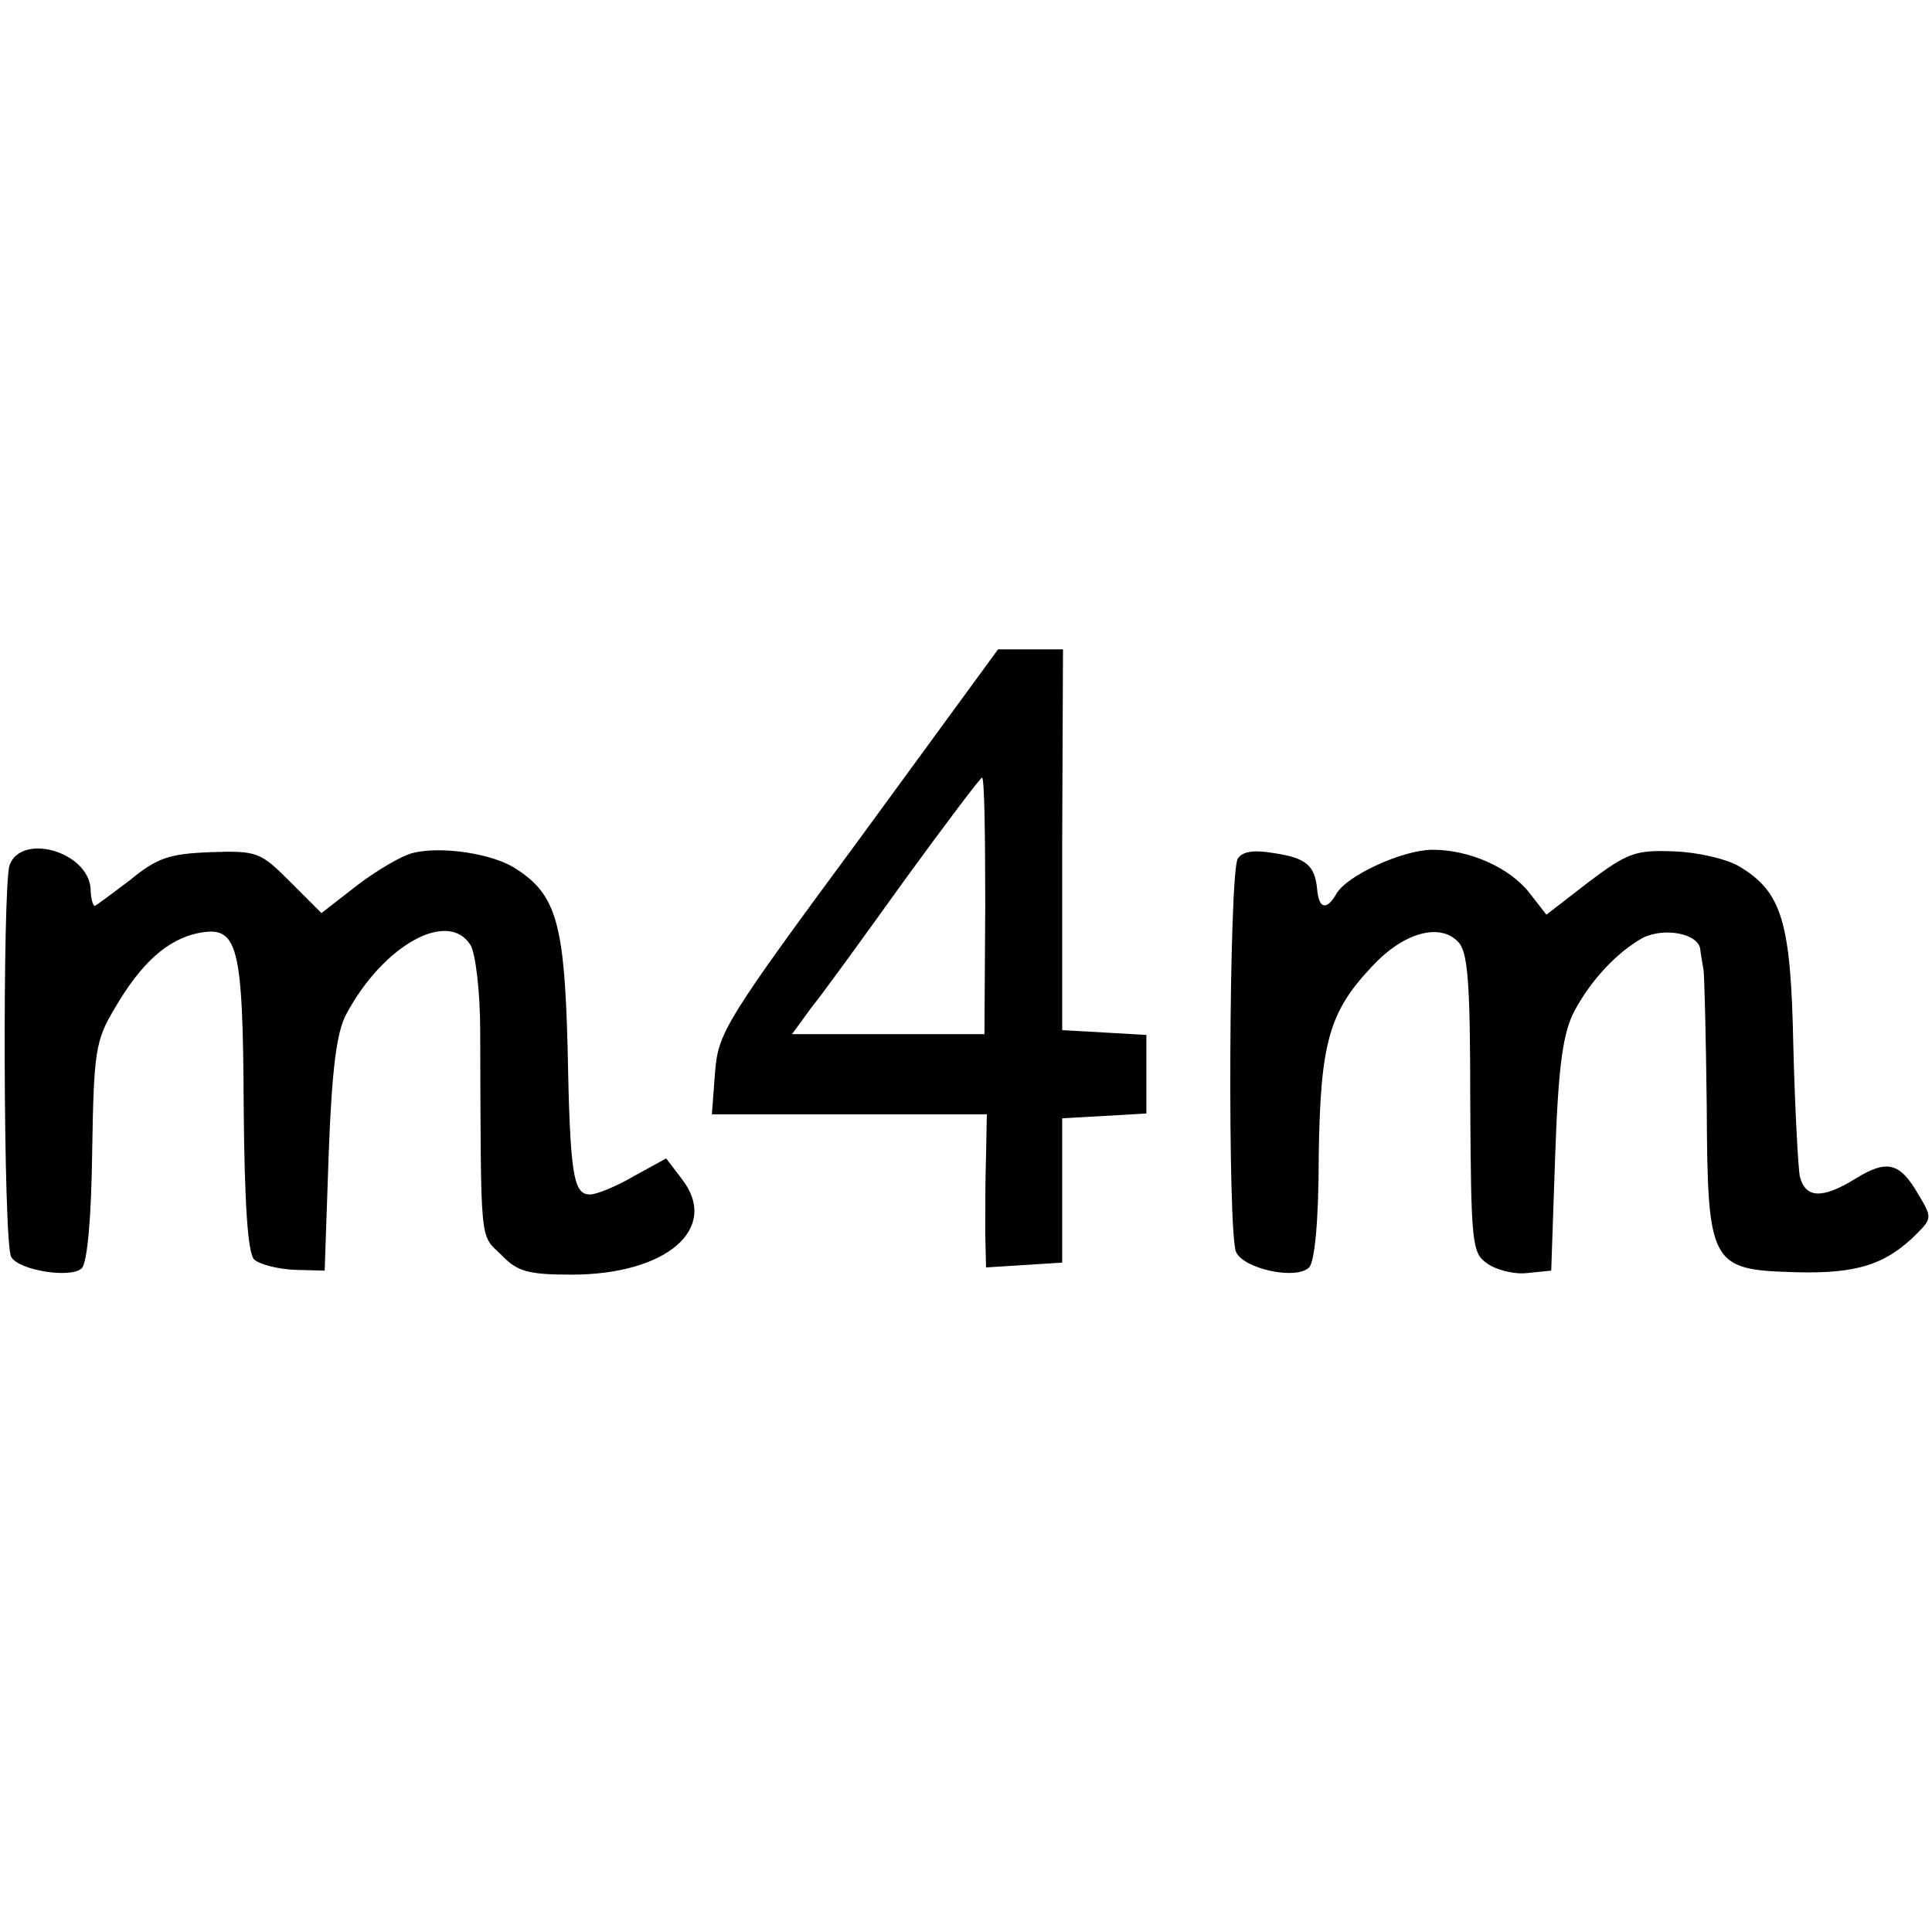
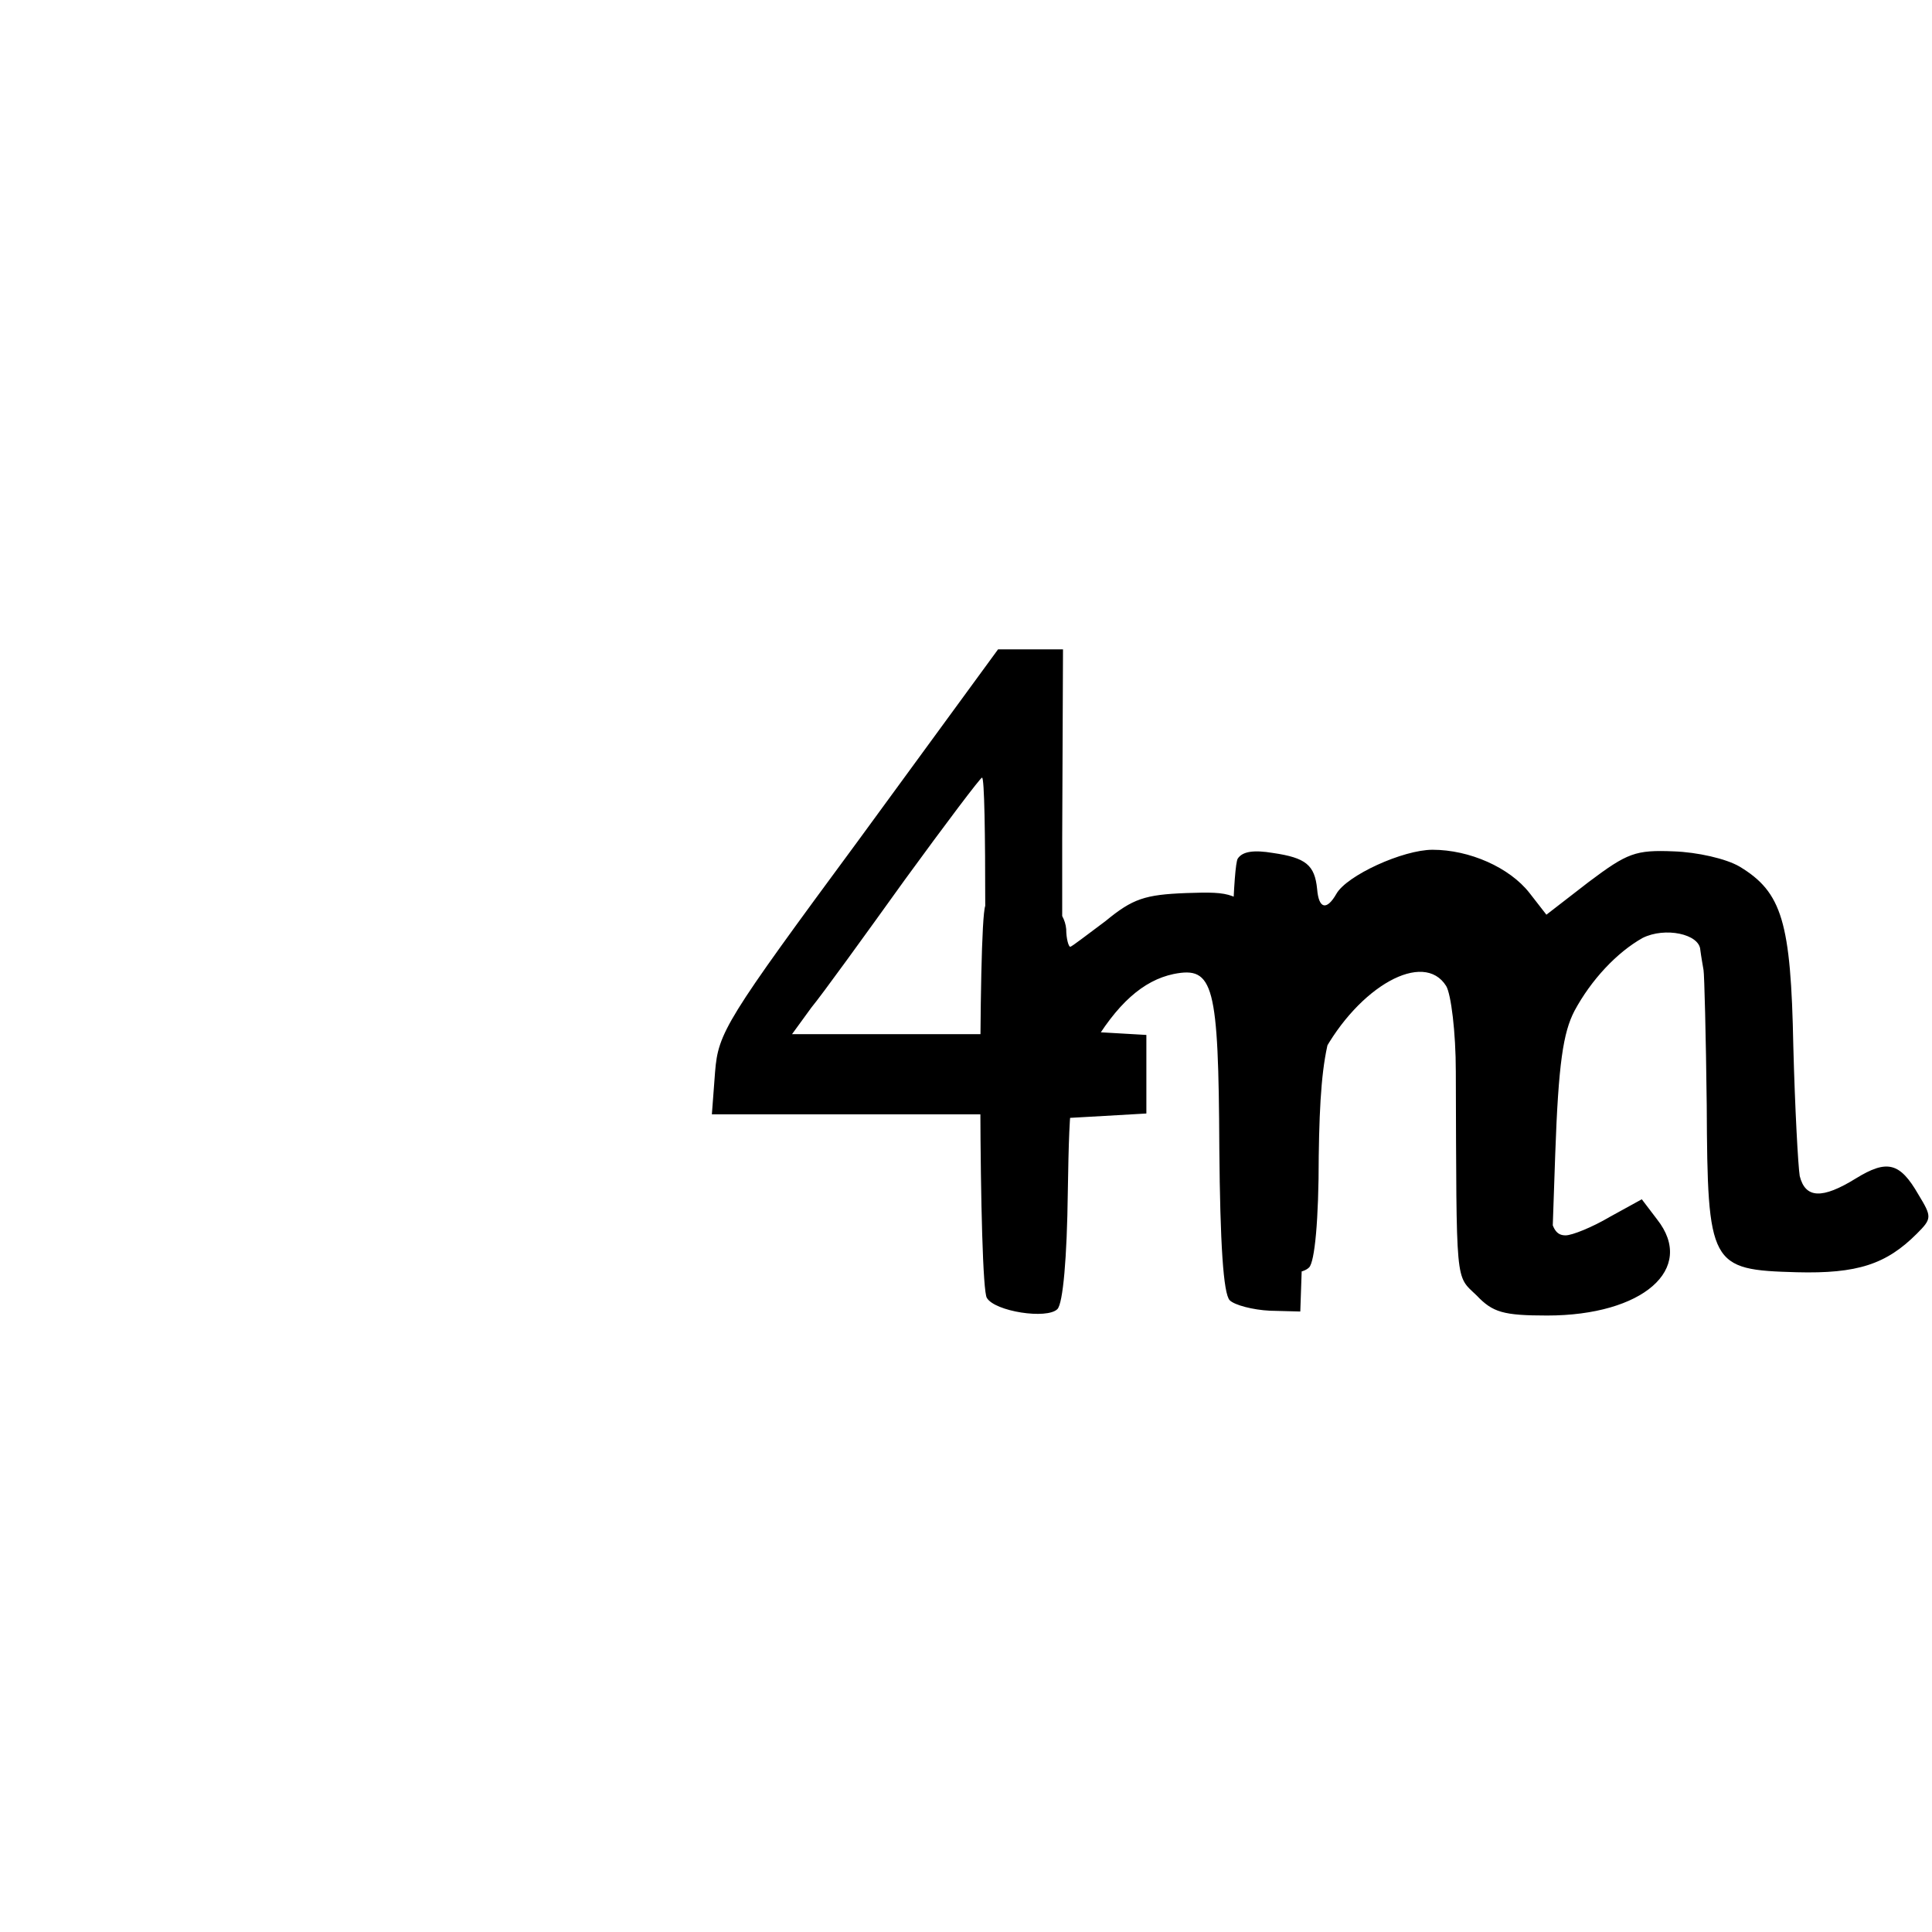
<svg xmlns="http://www.w3.org/2000/svg" version="1" width="321.333" height="321.333" viewBox="0 0 241 241">
-   <path d="M107.1 104.8c-16.6 22.5-17.5 24-17.9 28.9l-.4 5.3h34.3l-.1 5.2c-.1 2.9-.1 7.2-.1 9.6l.1 4.3 4.8-.3 4.7-.3v-18l5.3-.3 5.2-.3v-9.8l-5.2-.3-5.3-.3v-23.8l.1-23.7h-8.1l-17.4 23.8zm15.8 8.2l-.1 16h-24l2.4-3.3c1.4-1.7 6.6-8.9 11.7-16 5.1-7 9.4-12.7 9.6-12.7.3 0 .4 7.2.4 16zM1.2 107.9c-.9 2.5-.8 47.4.2 48.9 1 1.7 7.5 2.7 8.8 1.4.7-.7 1.2-6.4 1.3-14.6.2-12.4.4-13.8 2.8-17.8 3.3-5.7 6.6-8.6 10.4-9.4 5-1 5.6 1.3 5.7 21.8.1 11.8.5 18.1 1.3 18.9.6.6 2.9 1.2 5 1.3l3.8.1.5-14.5c.4-10.7 1-15.3 2.2-17.5 4.6-8.6 12.7-13.1 15.5-8.6.6 1 1.2 5.7 1.2 10.7.1 27-.1 25.3 2.6 27.9 2 2.1 3.3 2.5 8.8 2.5 11.9 0 18.6-5.8 13.7-12l-1.9-2.5-4 2.2c-2.2 1.3-4.7 2.3-5.5 2.3-2.1 0-2.5-2.4-2.8-18.5-.4-15.2-1.4-18.9-6.4-22.1-2.8-1.9-9.3-2.9-12.9-2-1.3.3-4.4 2.1-6.9 4l-4.5 3.5-3.9-3.9c-3.7-3.7-4.1-3.9-9.9-3.7-5.2.2-6.7.7-10.1 3.5-2.3 1.7-4.2 3.2-4.4 3.2-.2 0-.5-1-.5-2.2-.4-4.6-8.6-6.9-10.1-2.9zM154.4 107.1c-1.1 1.8-1.3 46.9-.2 49.1 1 2.1 7.5 3.5 9.1 1.9.7-.7 1.2-5.9 1.2-13.9.2-14.2 1.3-18 6.7-23.7 3.8-4.1 8.3-5.4 10.6-3.1 1.3 1.2 1.6 4.7 1.6 20.1.1 17.5.2 18.8 2.1 20.1 1.1.8 3.4 1.4 5 1.2l3-.3.5-14.5c.4-11.4 1-15.2 2.4-17.9 2.1-3.9 5.3-7.3 8.5-9.1 2.8-1.4 7.1-.5 7.2 1.5.1.8.3 1.9.4 2.5.1.5.3 8.2.4 16.9.1 20 .4 20.5 11.2 20.8 7.6.2 11.2-1 15-4.8 1.9-1.9 1.9-2.1.2-4.9-2.3-4-3.9-4.4-7.8-2-4.2 2.6-6.3 2.5-7-.3-.2-1.2-.6-8.5-.8-16.2-.3-15.5-1.4-19.2-6.7-22.4-1.7-1-5.3-1.8-8.2-1.9-4.8-.2-5.8.2-10.6 3.8l-5.3 4.1-2.1-2.7c-2.5-3.2-7.5-5.4-12.1-5.4-3.7 0-10.7 3.2-12 5.5-1.2 2.1-2.2 1.9-2.4-.6-.3-3-1.4-3.9-5.5-4.5-2.4-.4-3.8-.2-4.4.7z" />
+   <path d="M107.1 104.8c-16.6 22.5-17.5 24-17.9 28.9l-.4 5.3h34.3l-.1 5.2c-.1 2.9-.1 7.2-.1 9.6l.1 4.3 4.8-.3 4.7-.3v-18l5.3-.3 5.2-.3v-9.8l-5.2-.3-5.3-.3v-23.8l.1-23.7h-8.1l-17.4 23.8zm15.8 8.2l-.1 16h-24l2.4-3.3c1.4-1.7 6.6-8.9 11.7-16 5.1-7 9.4-12.7 9.6-12.7.3 0 .4 7.2.4 16zc-.9 2.5-.8 47.4.2 48.9 1 1.7 7.5 2.7 8.8 1.4.7-.7 1.2-6.4 1.3-14.6.2-12.4.4-13.8 2.8-17.8 3.3-5.7 6.6-8.6 10.4-9.4 5-1 5.6 1.3 5.7 21.8.1 11.8.5 18.1 1.3 18.9.6.6 2.9 1.2 5 1.3l3.8.1.5-14.5c.4-10.7 1-15.3 2.2-17.5 4.6-8.6 12.7-13.1 15.5-8.6.6 1 1.2 5.7 1.2 10.7.1 27-.1 25.3 2.6 27.9 2 2.1 3.3 2.5 8.8 2.5 11.9 0 18.6-5.8 13.7-12l-1.9-2.5-4 2.2c-2.2 1.3-4.7 2.3-5.5 2.3-2.1 0-2.5-2.4-2.8-18.5-.4-15.2-1.4-18.9-6.4-22.1-2.8-1.9-9.3-2.9-12.9-2-1.3.3-4.4 2.1-6.9 4l-4.5 3.5-3.9-3.9c-3.7-3.7-4.1-3.9-9.9-3.7-5.2.2-6.7.7-10.1 3.5-2.3 1.7-4.2 3.2-4.4 3.2-.2 0-.5-1-.5-2.2-.4-4.6-8.6-6.9-10.1-2.9zM154.4 107.1c-1.1 1.8-1.3 46.9-.2 49.1 1 2.1 7.5 3.5 9.1 1.9.7-.7 1.2-5.9 1.2-13.9.2-14.2 1.3-18 6.7-23.7 3.8-4.1 8.3-5.4 10.6-3.1 1.3 1.2 1.6 4.7 1.6 20.1.1 17.5.2 18.8 2.1 20.1 1.1.8 3.4 1.4 5 1.2l3-.3.5-14.5c.4-11.4 1-15.2 2.4-17.9 2.1-3.9 5.3-7.3 8.5-9.1 2.8-1.4 7.1-.5 7.2 1.5.1.8.3 1.9.4 2.5.1.5.3 8.2.4 16.9.1 20 .4 20.5 11.2 20.8 7.6.2 11.2-1 15-4.8 1.9-1.9 1.9-2.1.2-4.9-2.3-4-3.9-4.4-7.8-2-4.2 2.6-6.3 2.5-7-.3-.2-1.2-.6-8.5-.8-16.2-.3-15.5-1.4-19.2-6.7-22.4-1.7-1-5.3-1.8-8.2-1.9-4.8-.2-5.8.2-10.6 3.8l-5.3 4.1-2.1-2.7c-2.5-3.2-7.5-5.4-12.1-5.4-3.7 0-10.7 3.2-12 5.5-1.2 2.1-2.2 1.9-2.4-.6-.3-3-1.4-3.9-5.5-4.5-2.4-.4-3.8-.2-4.4.7z" />
</svg>